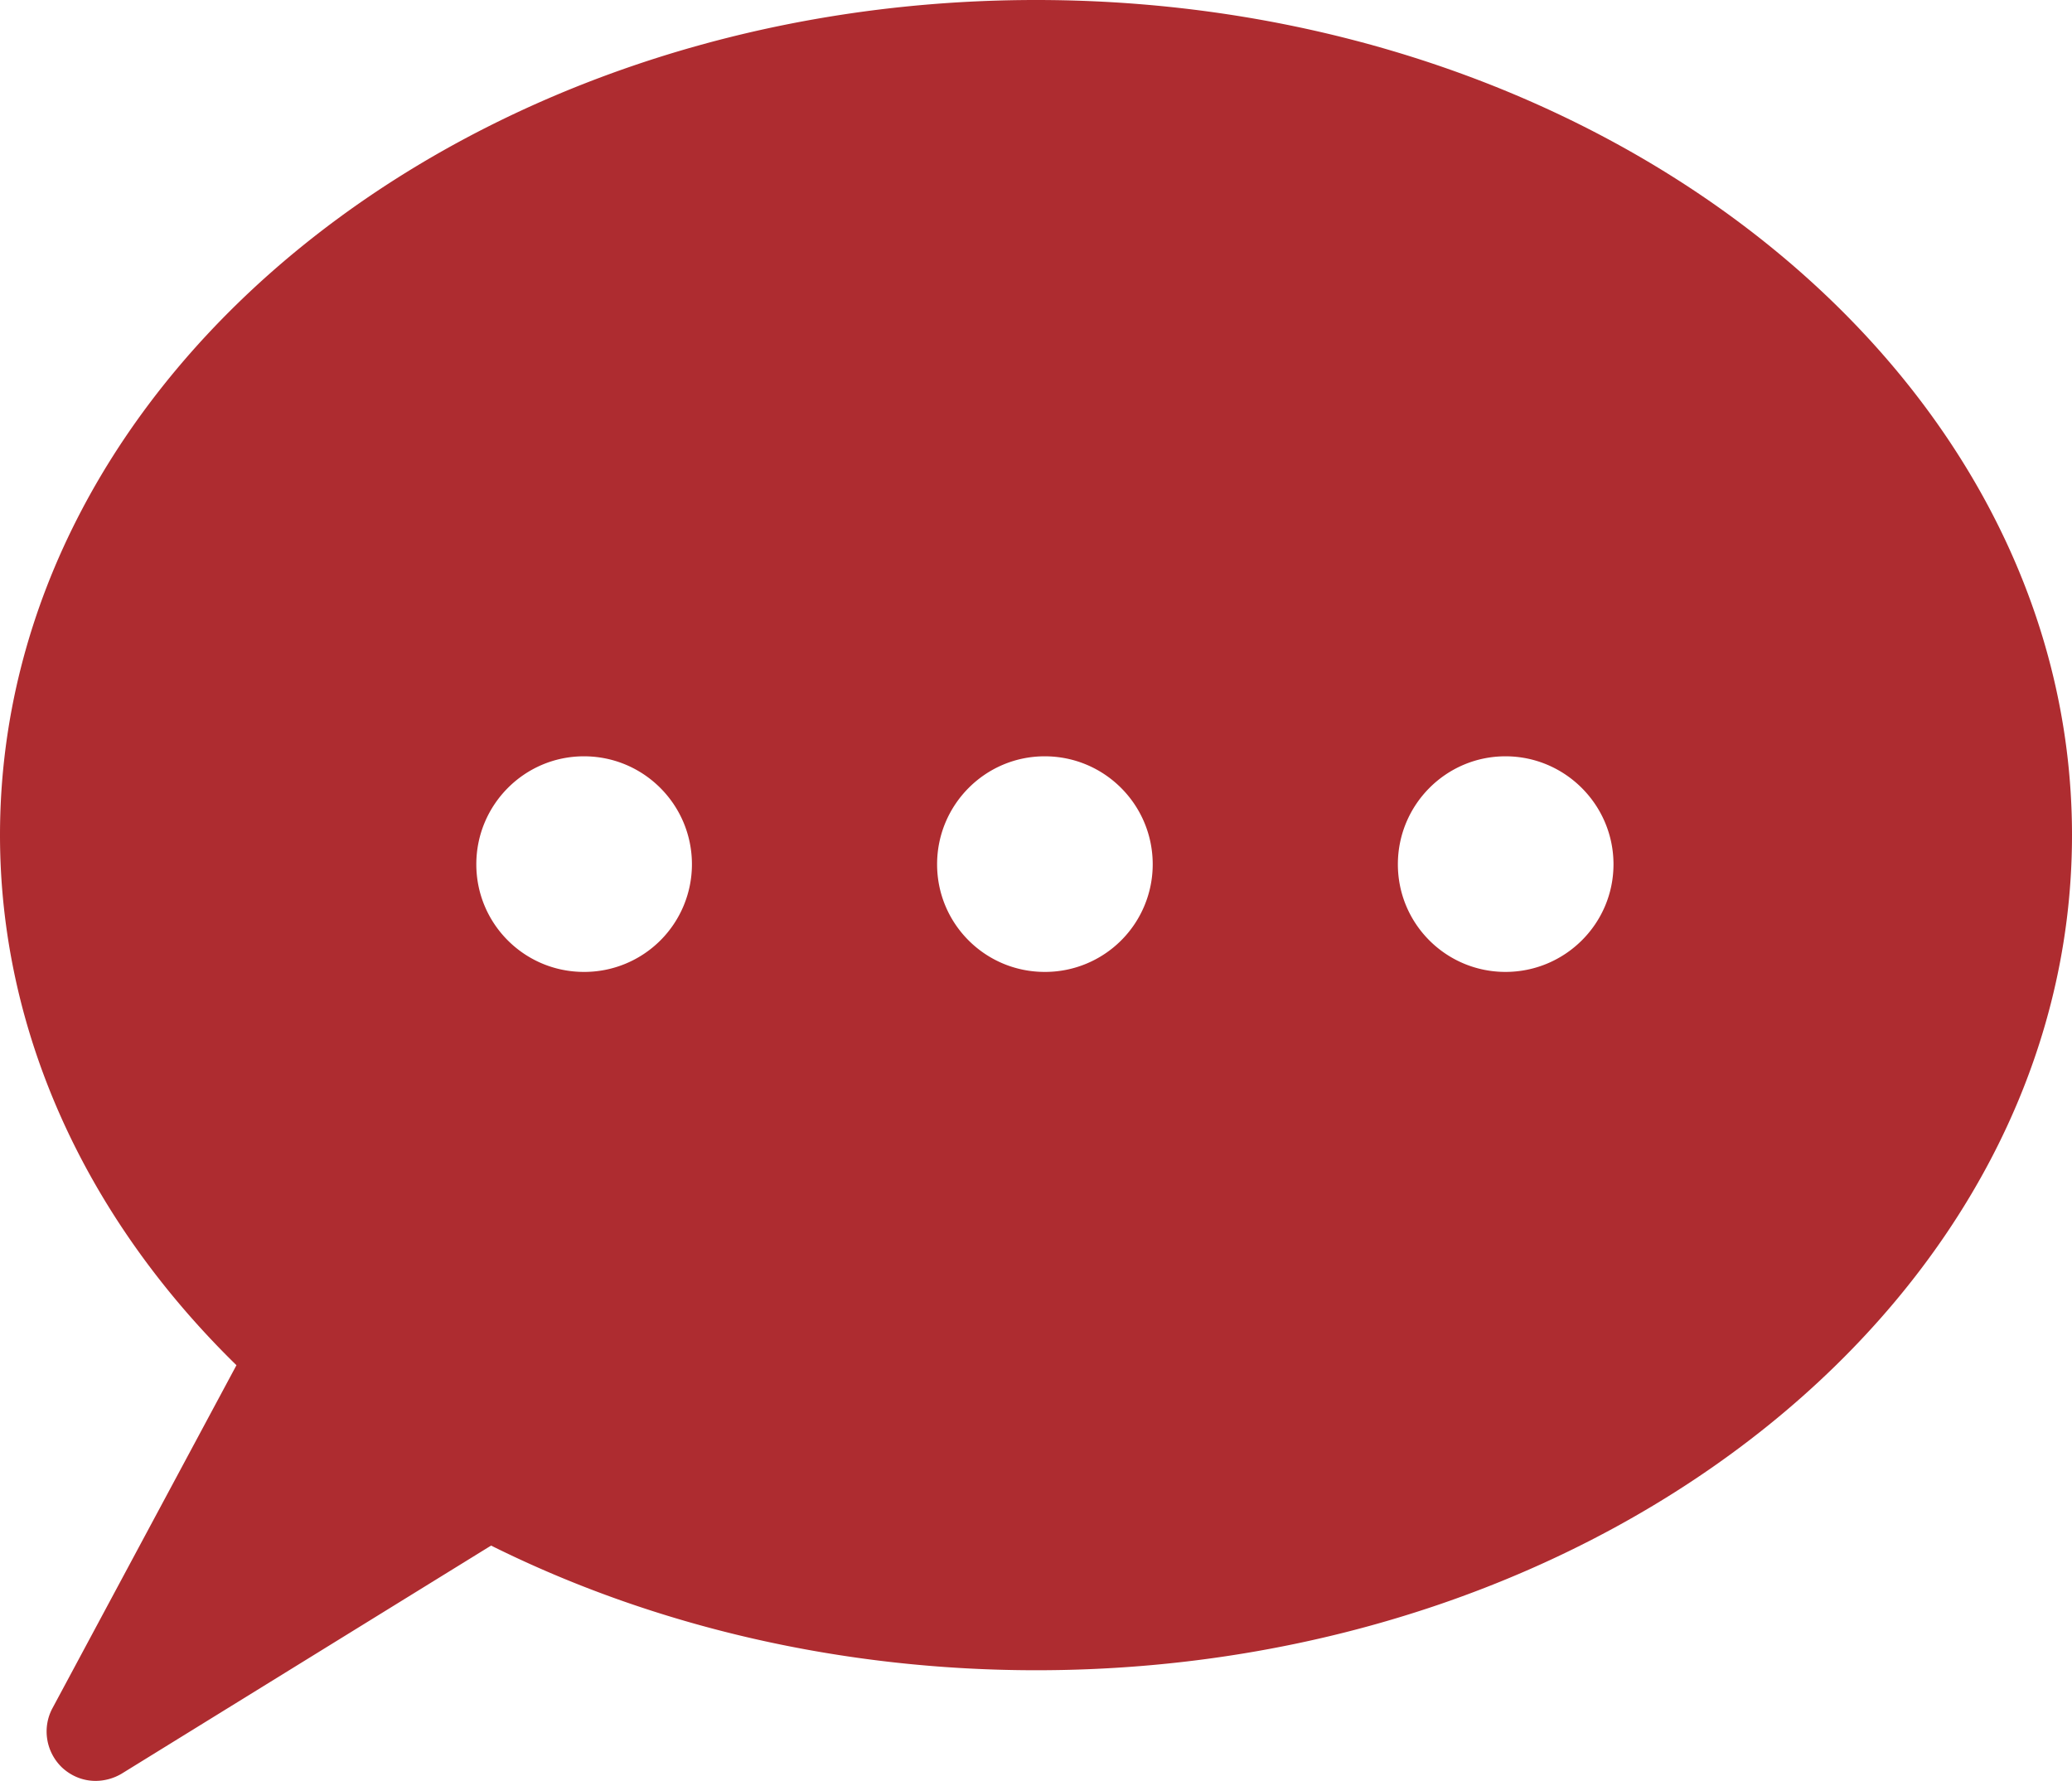
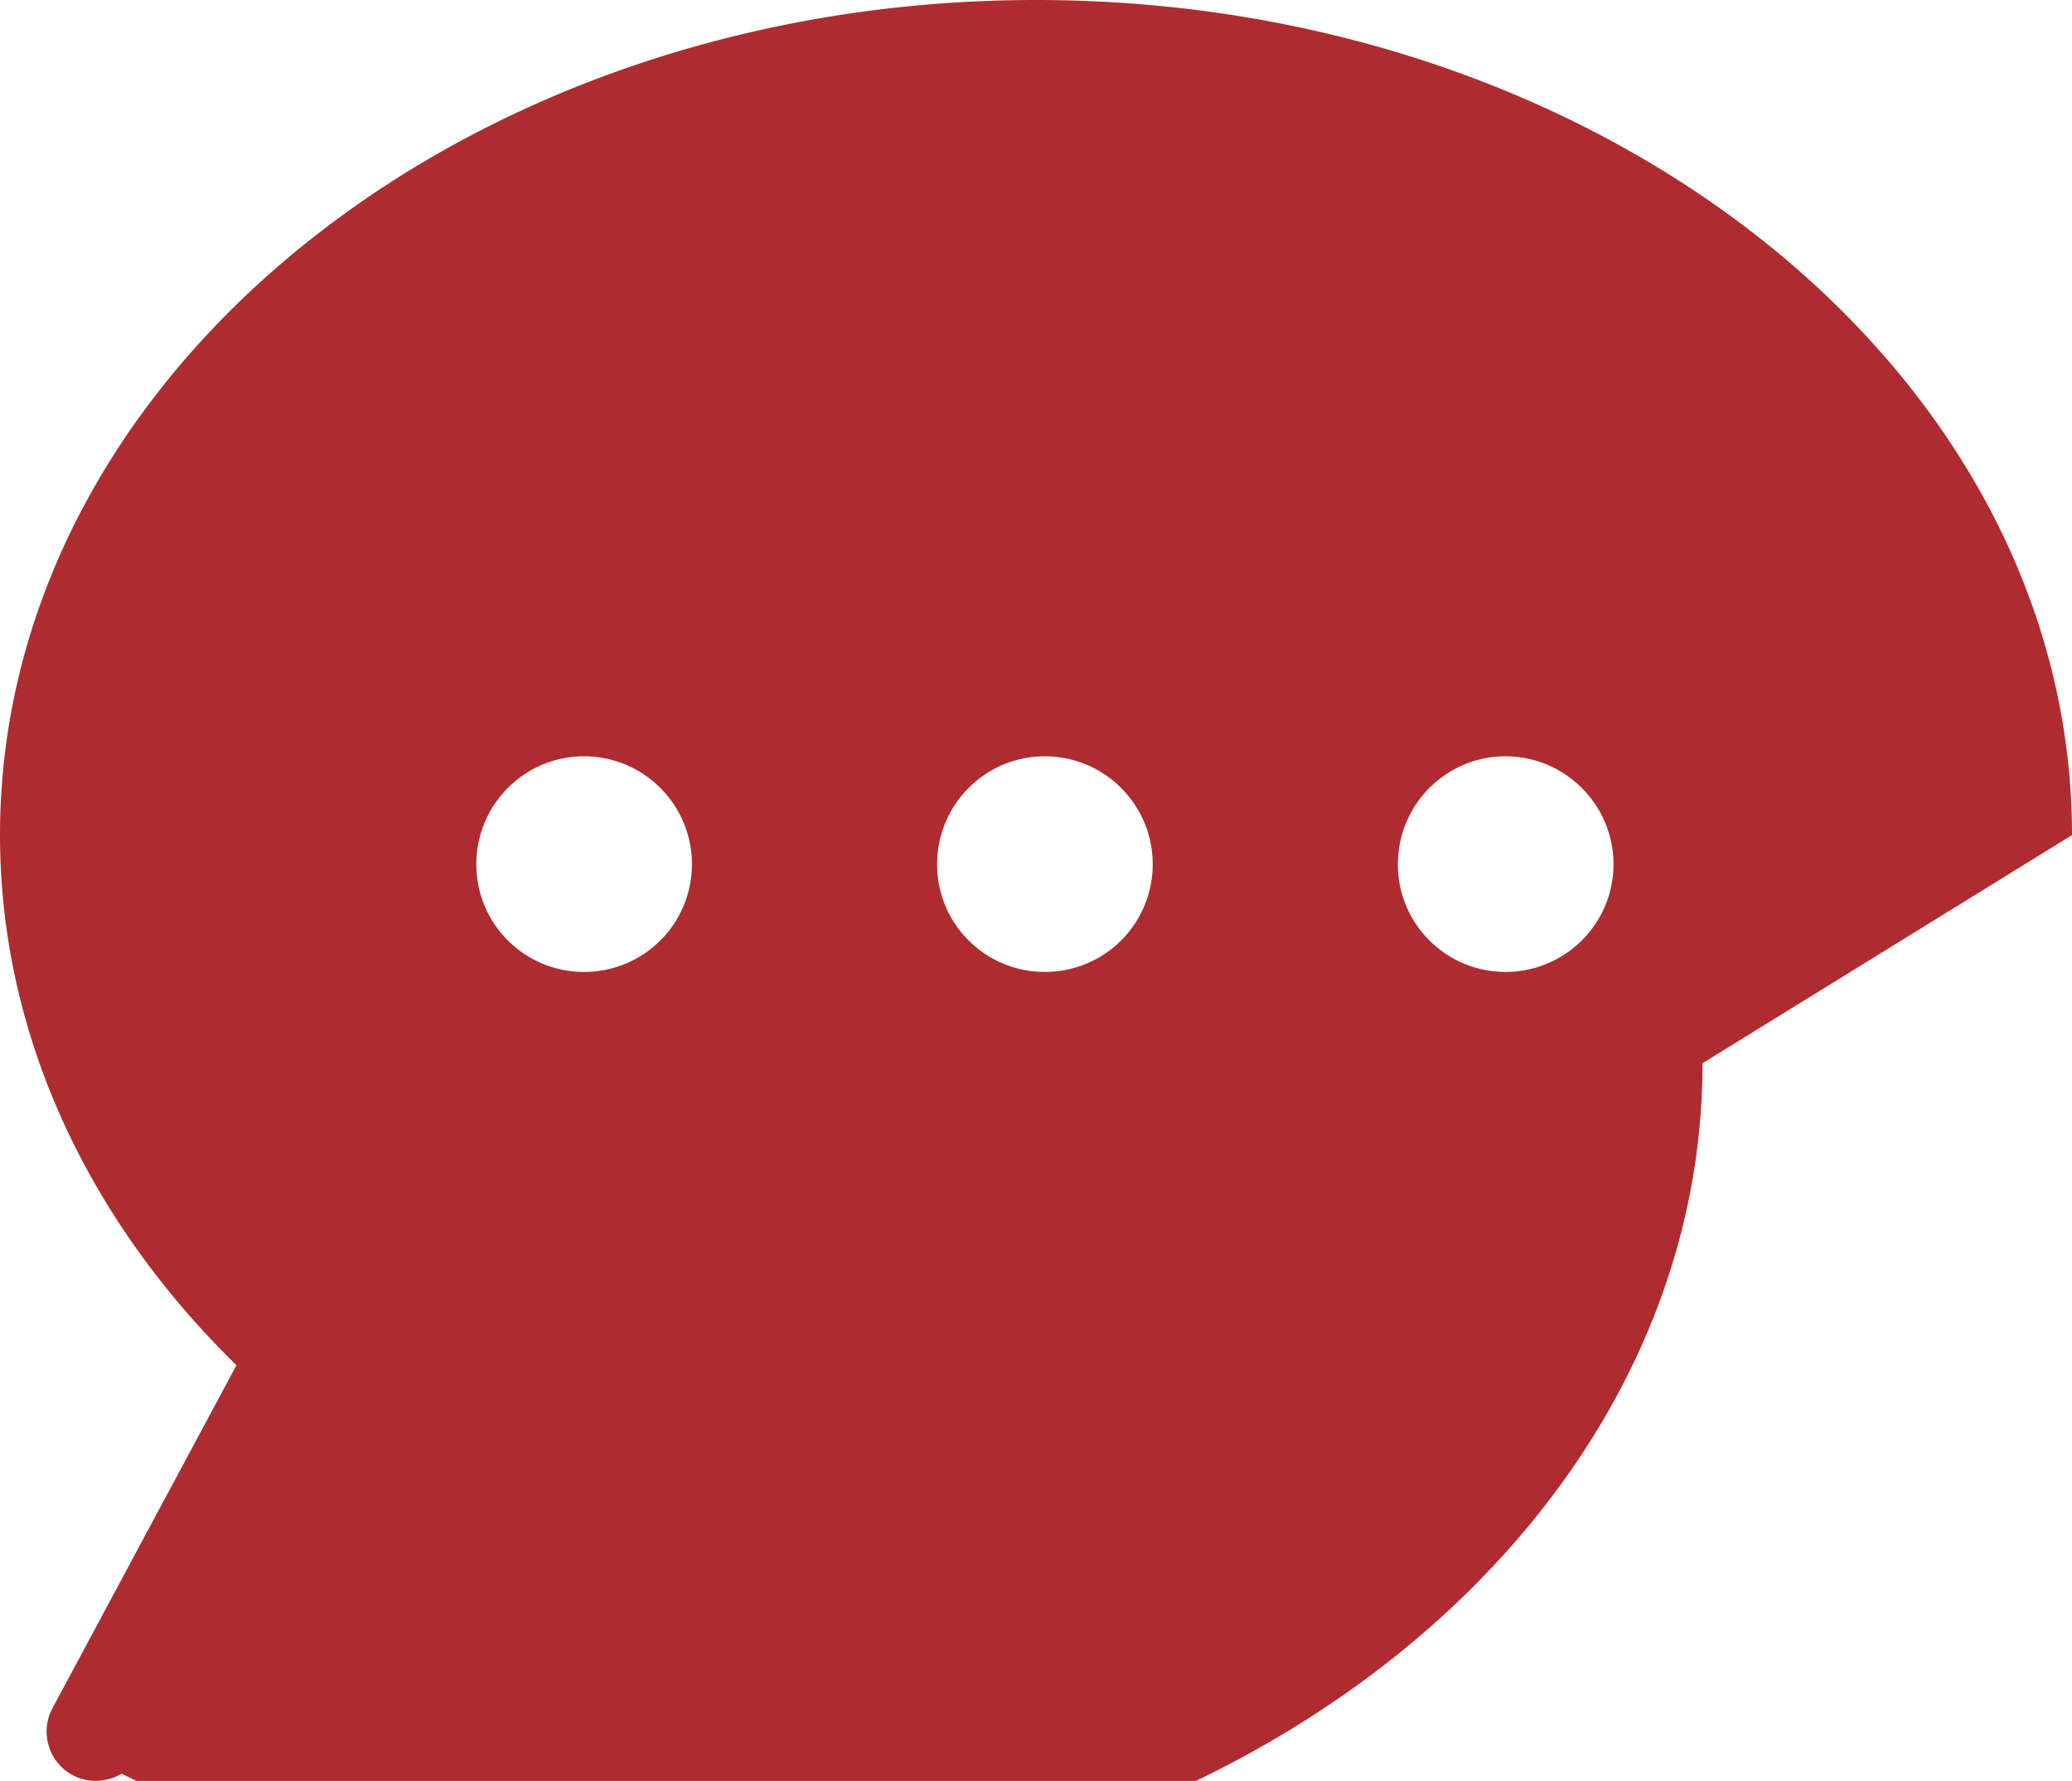
<svg xmlns="http://www.w3.org/2000/svg" viewBox="0 0 54.68 47">
-   <path d="M54.68 22.04C54.68 9.88 42.41 0 27.34 0S0 9.88 0 22.04c0 5.11 2.2 10.04 6.24 13.99l-4.86 9.06c-.27.51-.17 1.15.26 1.56.25.23.56.35.88.35.23 0 .47-.06.69-.19l9.75-6.02c4.32 2.15 9.28 3.29 14.39 3.29 15.07 0 27.33-9.89 27.33-22.04zm-36.42.77a2.84 2.84 0 01-2.85 2.84c-1.57 0-2.84-1.27-2.84-2.84 0-1.57 1.27-2.85 2.84-2.85 1.58 0 2.85 1.28 2.85 2.85zm12.16 0a2.84 2.84 0 01-2.85 2.84c-1.57 0-2.84-1.27-2.84-2.84s1.27-2.85 2.84-2.85c1.58 0 2.85 1.28 2.85 2.85zm12.16 0c0 1.57-1.28 2.84-2.85 2.84s-2.84-1.27-2.84-2.84 1.27-2.85 2.84-2.85c1.57 0 2.85 1.28 2.85 2.85z" fill="#ae2c30" />
+   <path d="M54.68 22.04C54.68 9.88 42.41 0 27.34 0S0 9.88 0 22.04c0 5.11 2.2 10.04 6.24 13.99l-4.86 9.06c-.27.51-.17 1.15.26 1.56.25.23.56.35.88.35.23 0 .47-.06.69-.19c4.32 2.15 9.28 3.29 14.39 3.29 15.07 0 27.33-9.89 27.33-22.04zm-36.42.77a2.84 2.84 0 01-2.85 2.84c-1.57 0-2.84-1.27-2.84-2.84 0-1.57 1.27-2.85 2.84-2.85 1.58 0 2.85 1.28 2.85 2.85zm12.16 0a2.84 2.84 0 01-2.85 2.84c-1.57 0-2.84-1.27-2.84-2.84s1.27-2.85 2.84-2.85c1.58 0 2.85 1.28 2.85 2.85zm12.16 0c0 1.57-1.28 2.84-2.85 2.84s-2.84-1.27-2.84-2.84 1.27-2.85 2.84-2.85c1.57 0 2.85 1.28 2.85 2.85z" fill="#ae2c30" />
</svg>